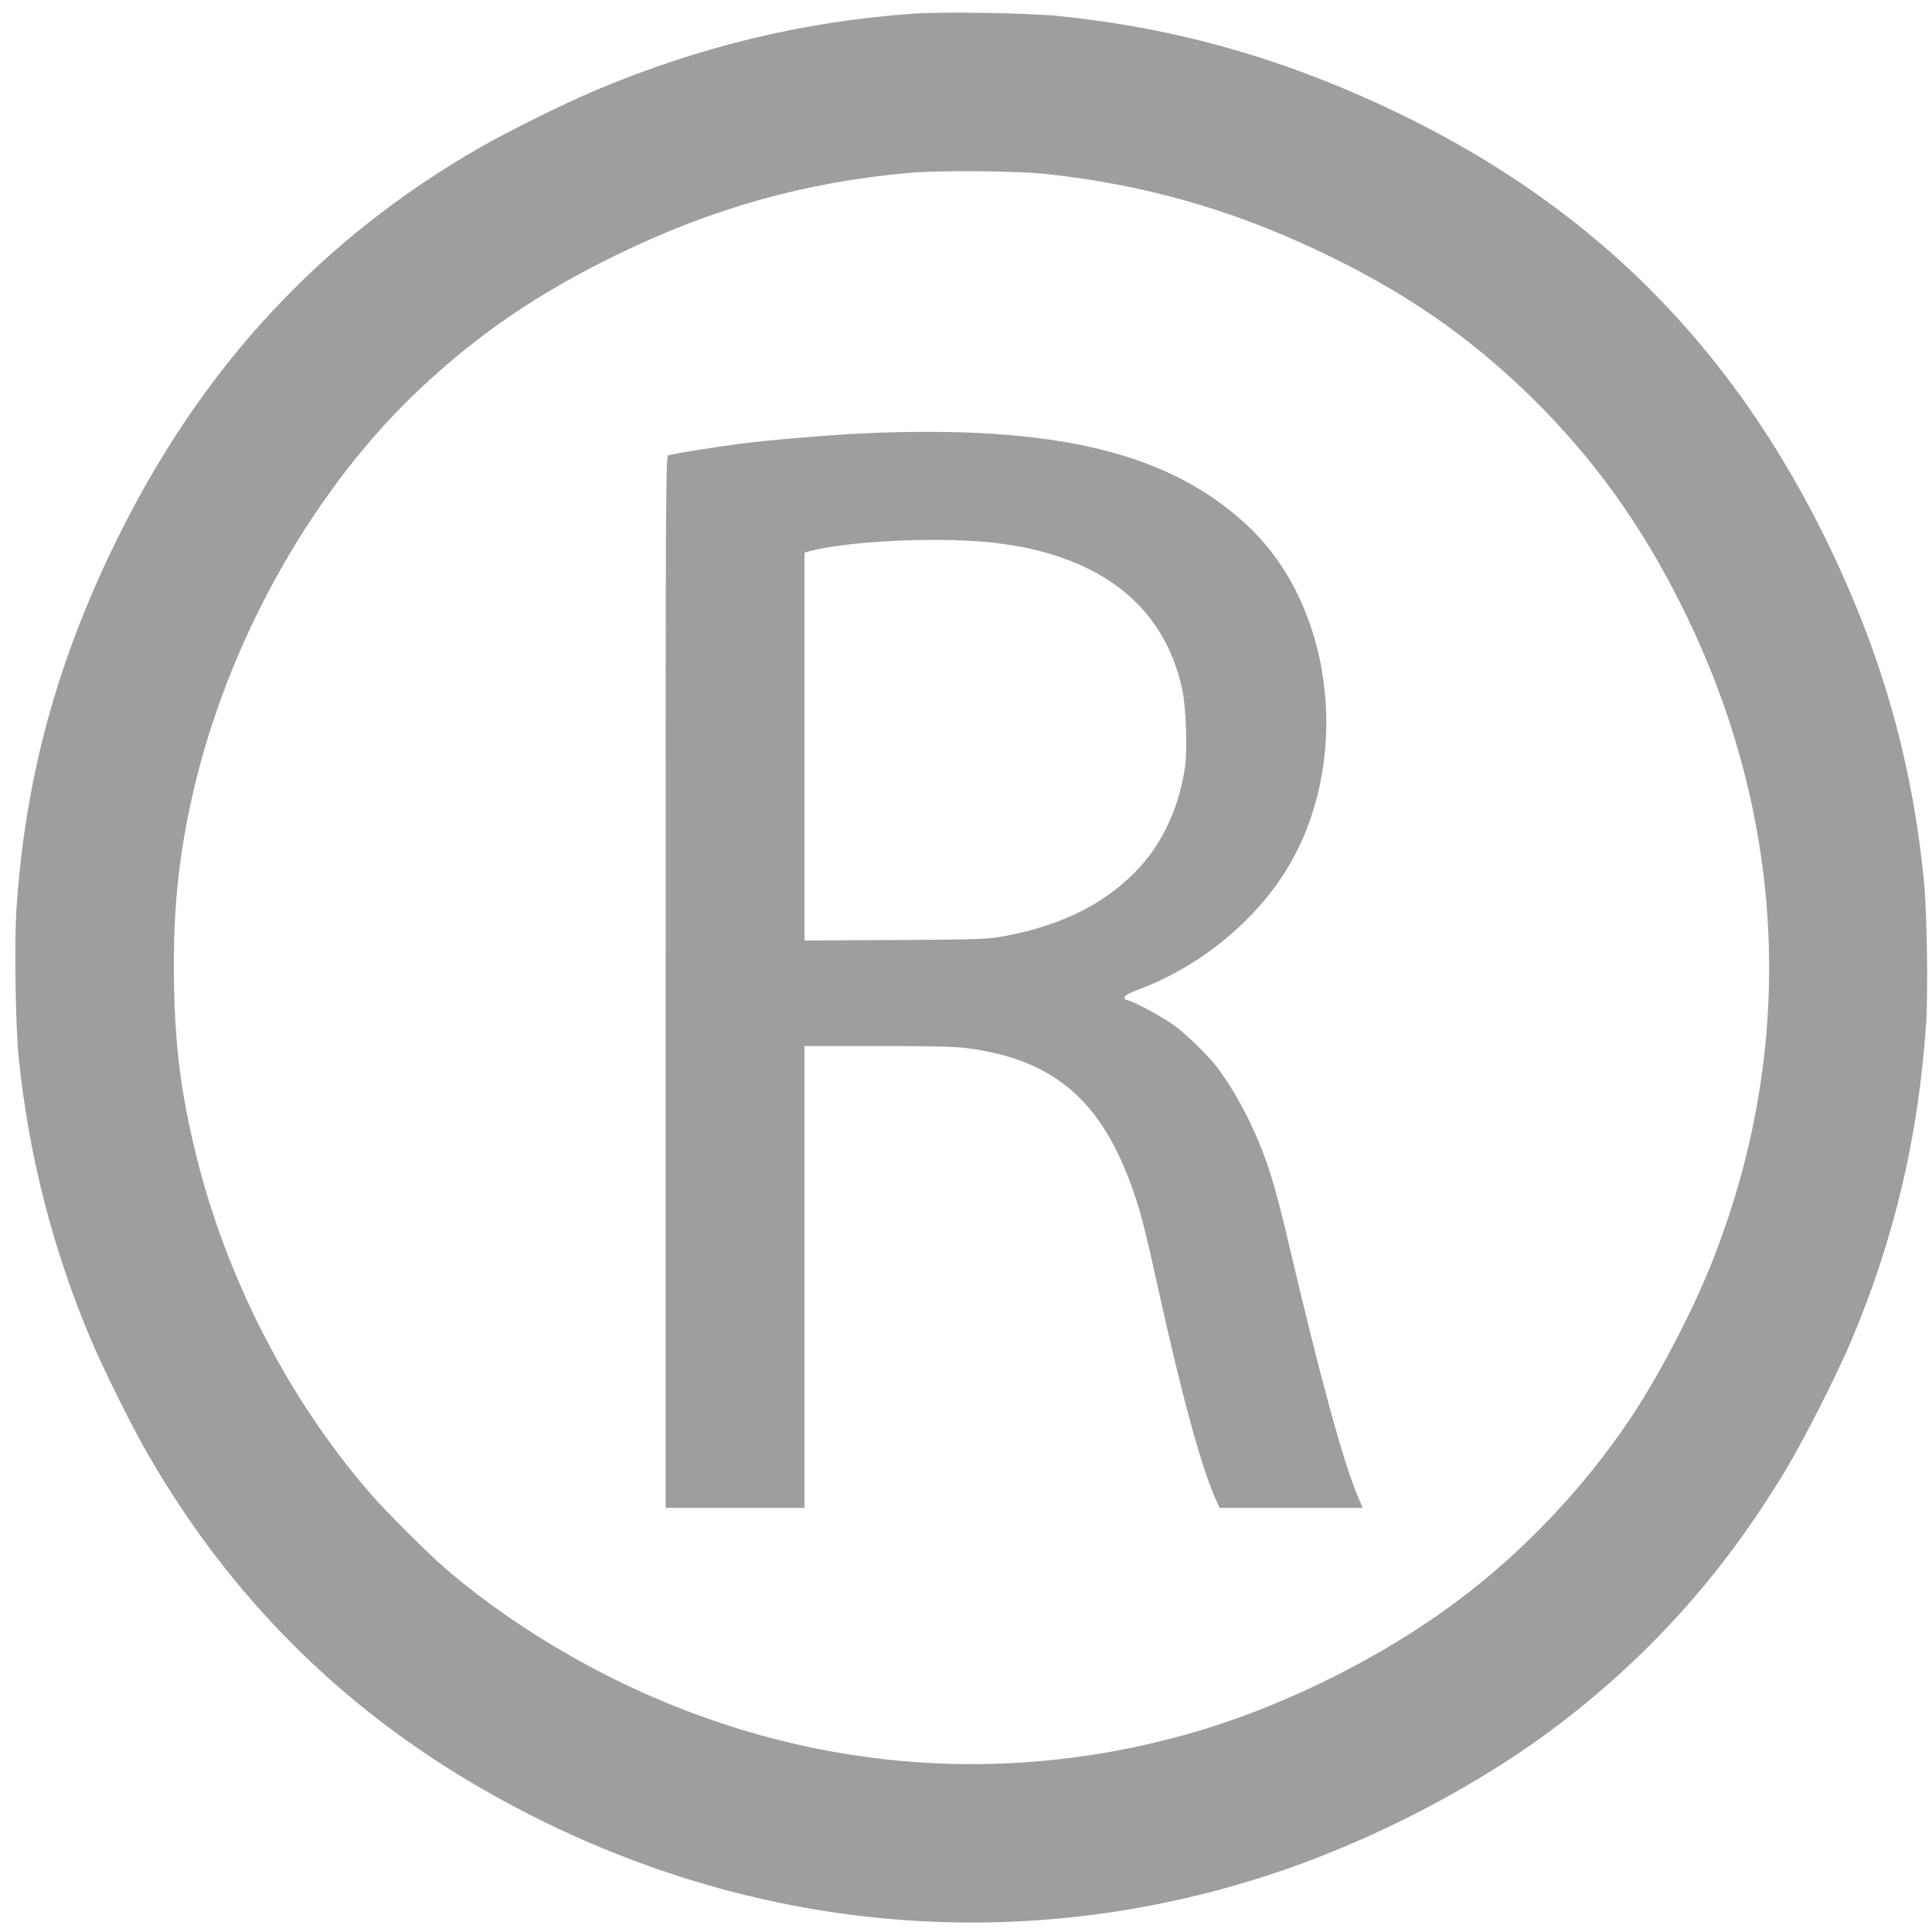
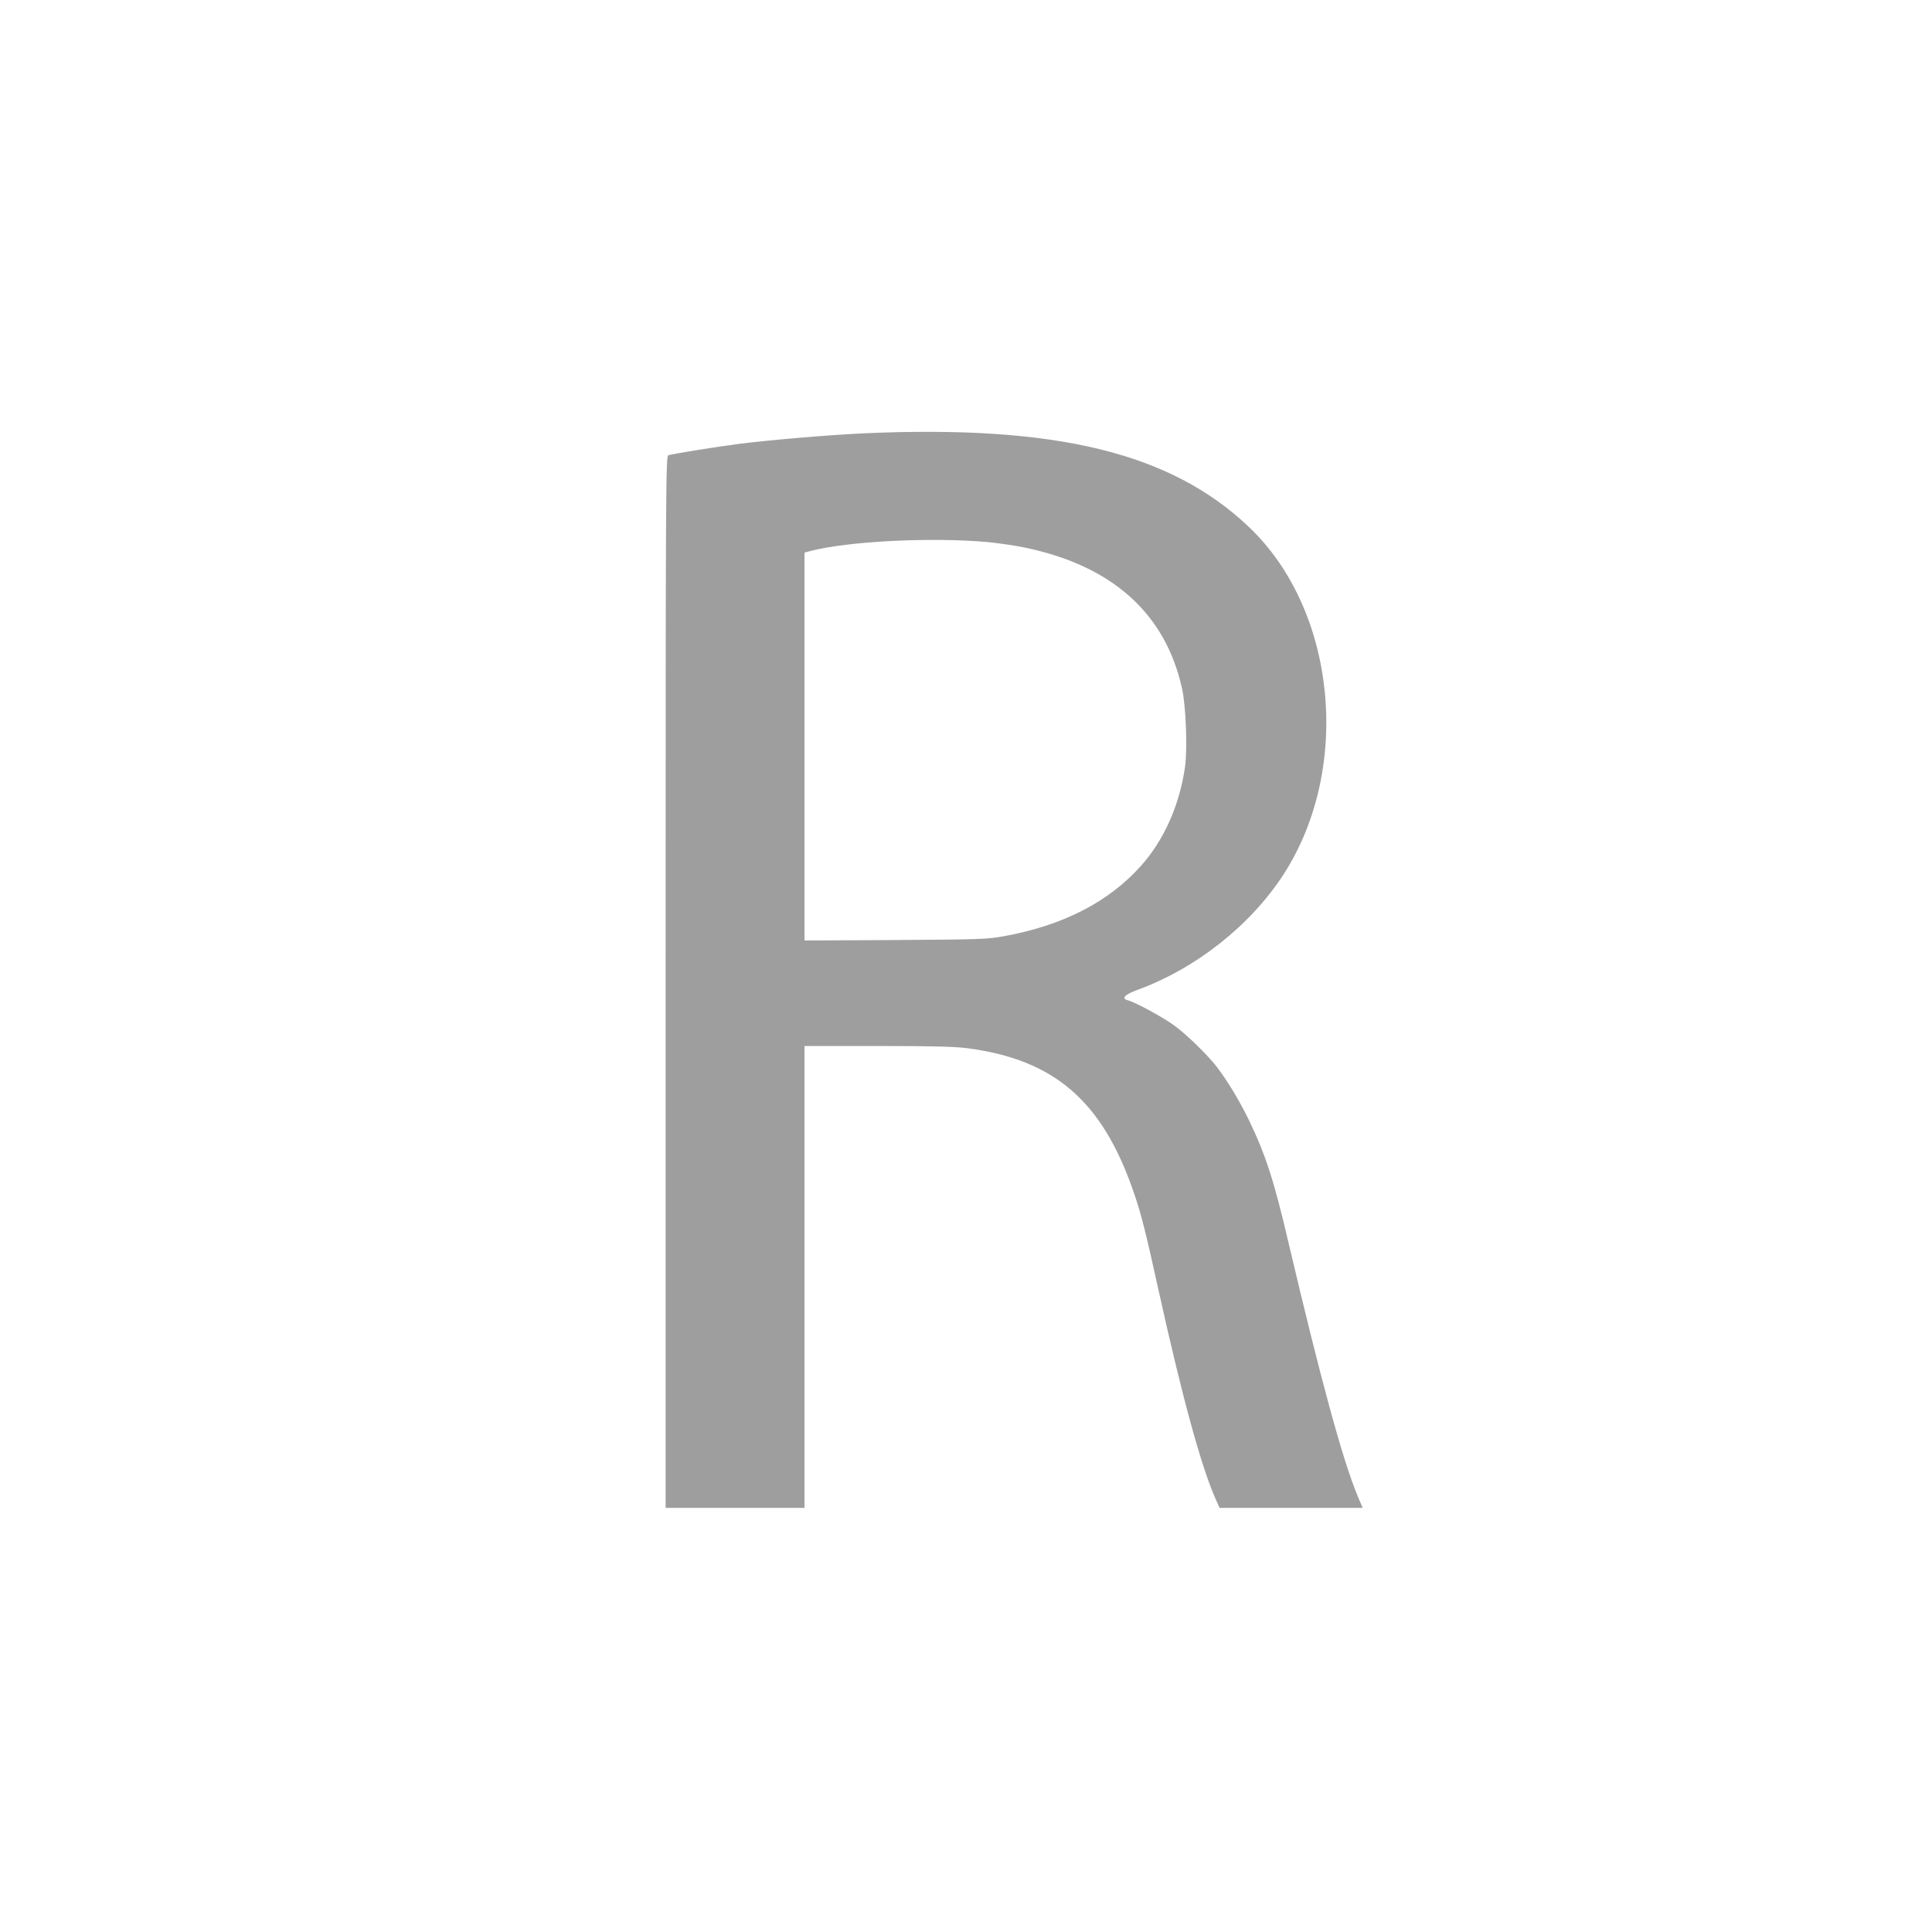
<svg xmlns="http://www.w3.org/2000/svg" version="1.0" width="1280pt" height="1280pt" viewBox="0 0 1280 1280" preserveAspectRatio="xMidYMid meet">
  <g transform="translate(0,1280) scale(0.1,-0.1)" fill="#9e9e9e" stroke="none">
-     <path d="M6060 12710 c-736 -51 -1433 -219 -2130 -515 -196 -83 -570 -269 -755 -375 -1042 -600 -1821 -1435 -2378 -2550 -414 -827 -630 -1614 -688 -2494 -15 -227 -6 -775 15 -986 67 -647 226 -1268 476 -1860 85 -201 270 -574 380 -765 542 -941 1281 -1681 2220 -2220 1616 -929 3460 -1132 5189 -573 703 227 1437 611 1986 1039 597 465 1067 999 1464 1664 120 201 330 616 424 837 288 682 448 1359 498 2108 14 217 6 734 -15 950 -82 818 -294 1545 -673 2305 -693 1388 -1722 2337 -3198 2950 -609 252 -1212 404 -1875 470 -183 19 -756 28 -940 15z m885 -1064 c635 -71 1193 -228 1771 -499 577 -271 1011 -568 1433 -982 406 -399 725 -841 993 -1380 698 -1399 767 -2930 196 -4358 -130 -326 -352 -750 -538 -1027 -308 -460 -714 -888 -1155 -1215 -482 -359 -1098 -668 -1679 -845 -1406 -425 -2884 -252 -4191 492 -280 159 -560 353 -789 546 -135 113 -433 410 -549 546 -533 622 -937 1411 -1136 2217 -100 405 -140 710 -148 1134 -10 502 34 904 148 1364 244 981 800 1949 1490 2593 392 366 779 628 1302 883 633 308 1249 480 1934 540 205 18 721 13 918 -9z" />
    <path d="M5720 9929 c-230 -11 -610 -43 -818 -69 -156 -20 -441 -66 -474 -76 -17 -5 -18 -180 -18 -3490 l0 -3484 460 0 460 0 0 1530 0 1530 488 0 c362 0 514 -4 593 -15 576 -76 892 -350 1099 -951 50 -144 79 -259 165 -649 157 -711 283 -1171 379 -1387 l26 -58 474 0 474 0 -33 78 c-98 233 -246 776 -459 1682 -95 407 -150 577 -261 808 -62 127 -138 254 -212 352 -55 73 -192 207 -275 270 -73 55 -263 159 -316 173 -45 11 -21 38 62 68 389 142 751 428 970 766 455 705 350 1753 -231 2303 -519 492 -1278 676 -2553 619z m820 -720 c63 -6 170 -21 236 -34 588 -118 946 -436 1056 -940 25 -116 36 -398 19 -516 -36 -253 -140 -487 -294 -658 -213 -237 -513 -391 -897 -462 -120 -22 -151 -23 -727 -27 l-603 -3 0 1285 0 1285 38 10 c246 65 799 93 1172 60z" />
  </g>
</svg>